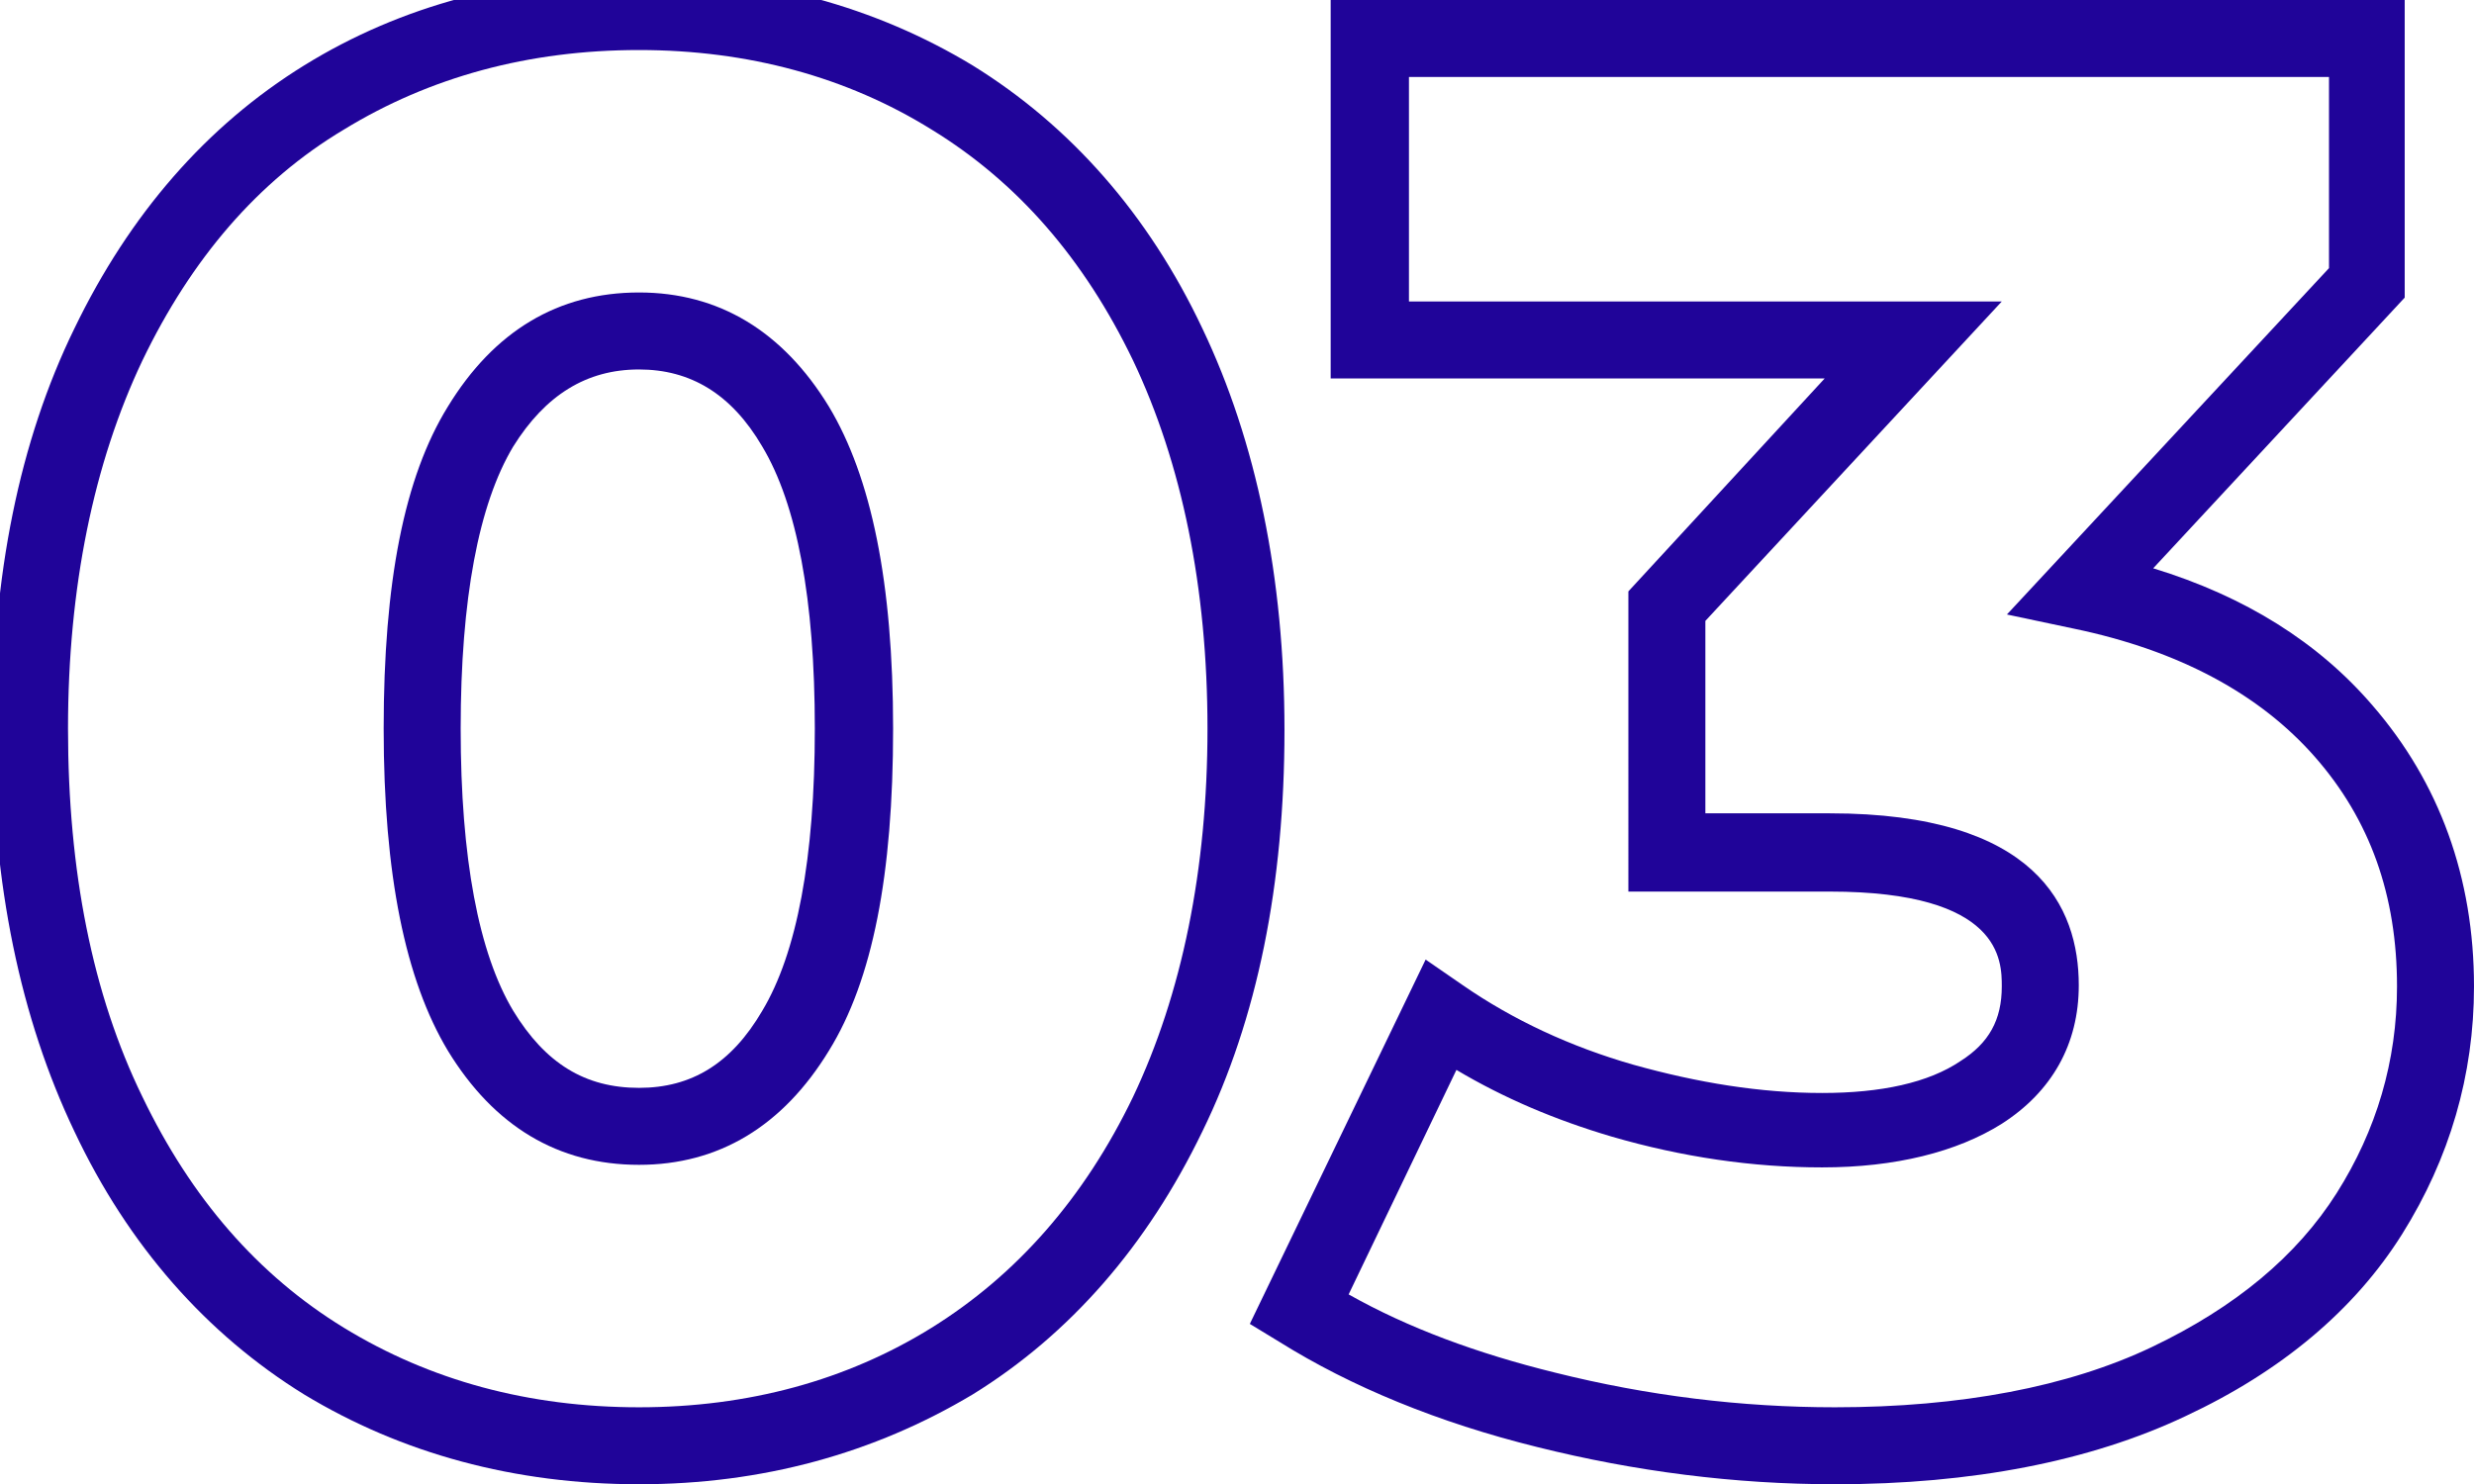
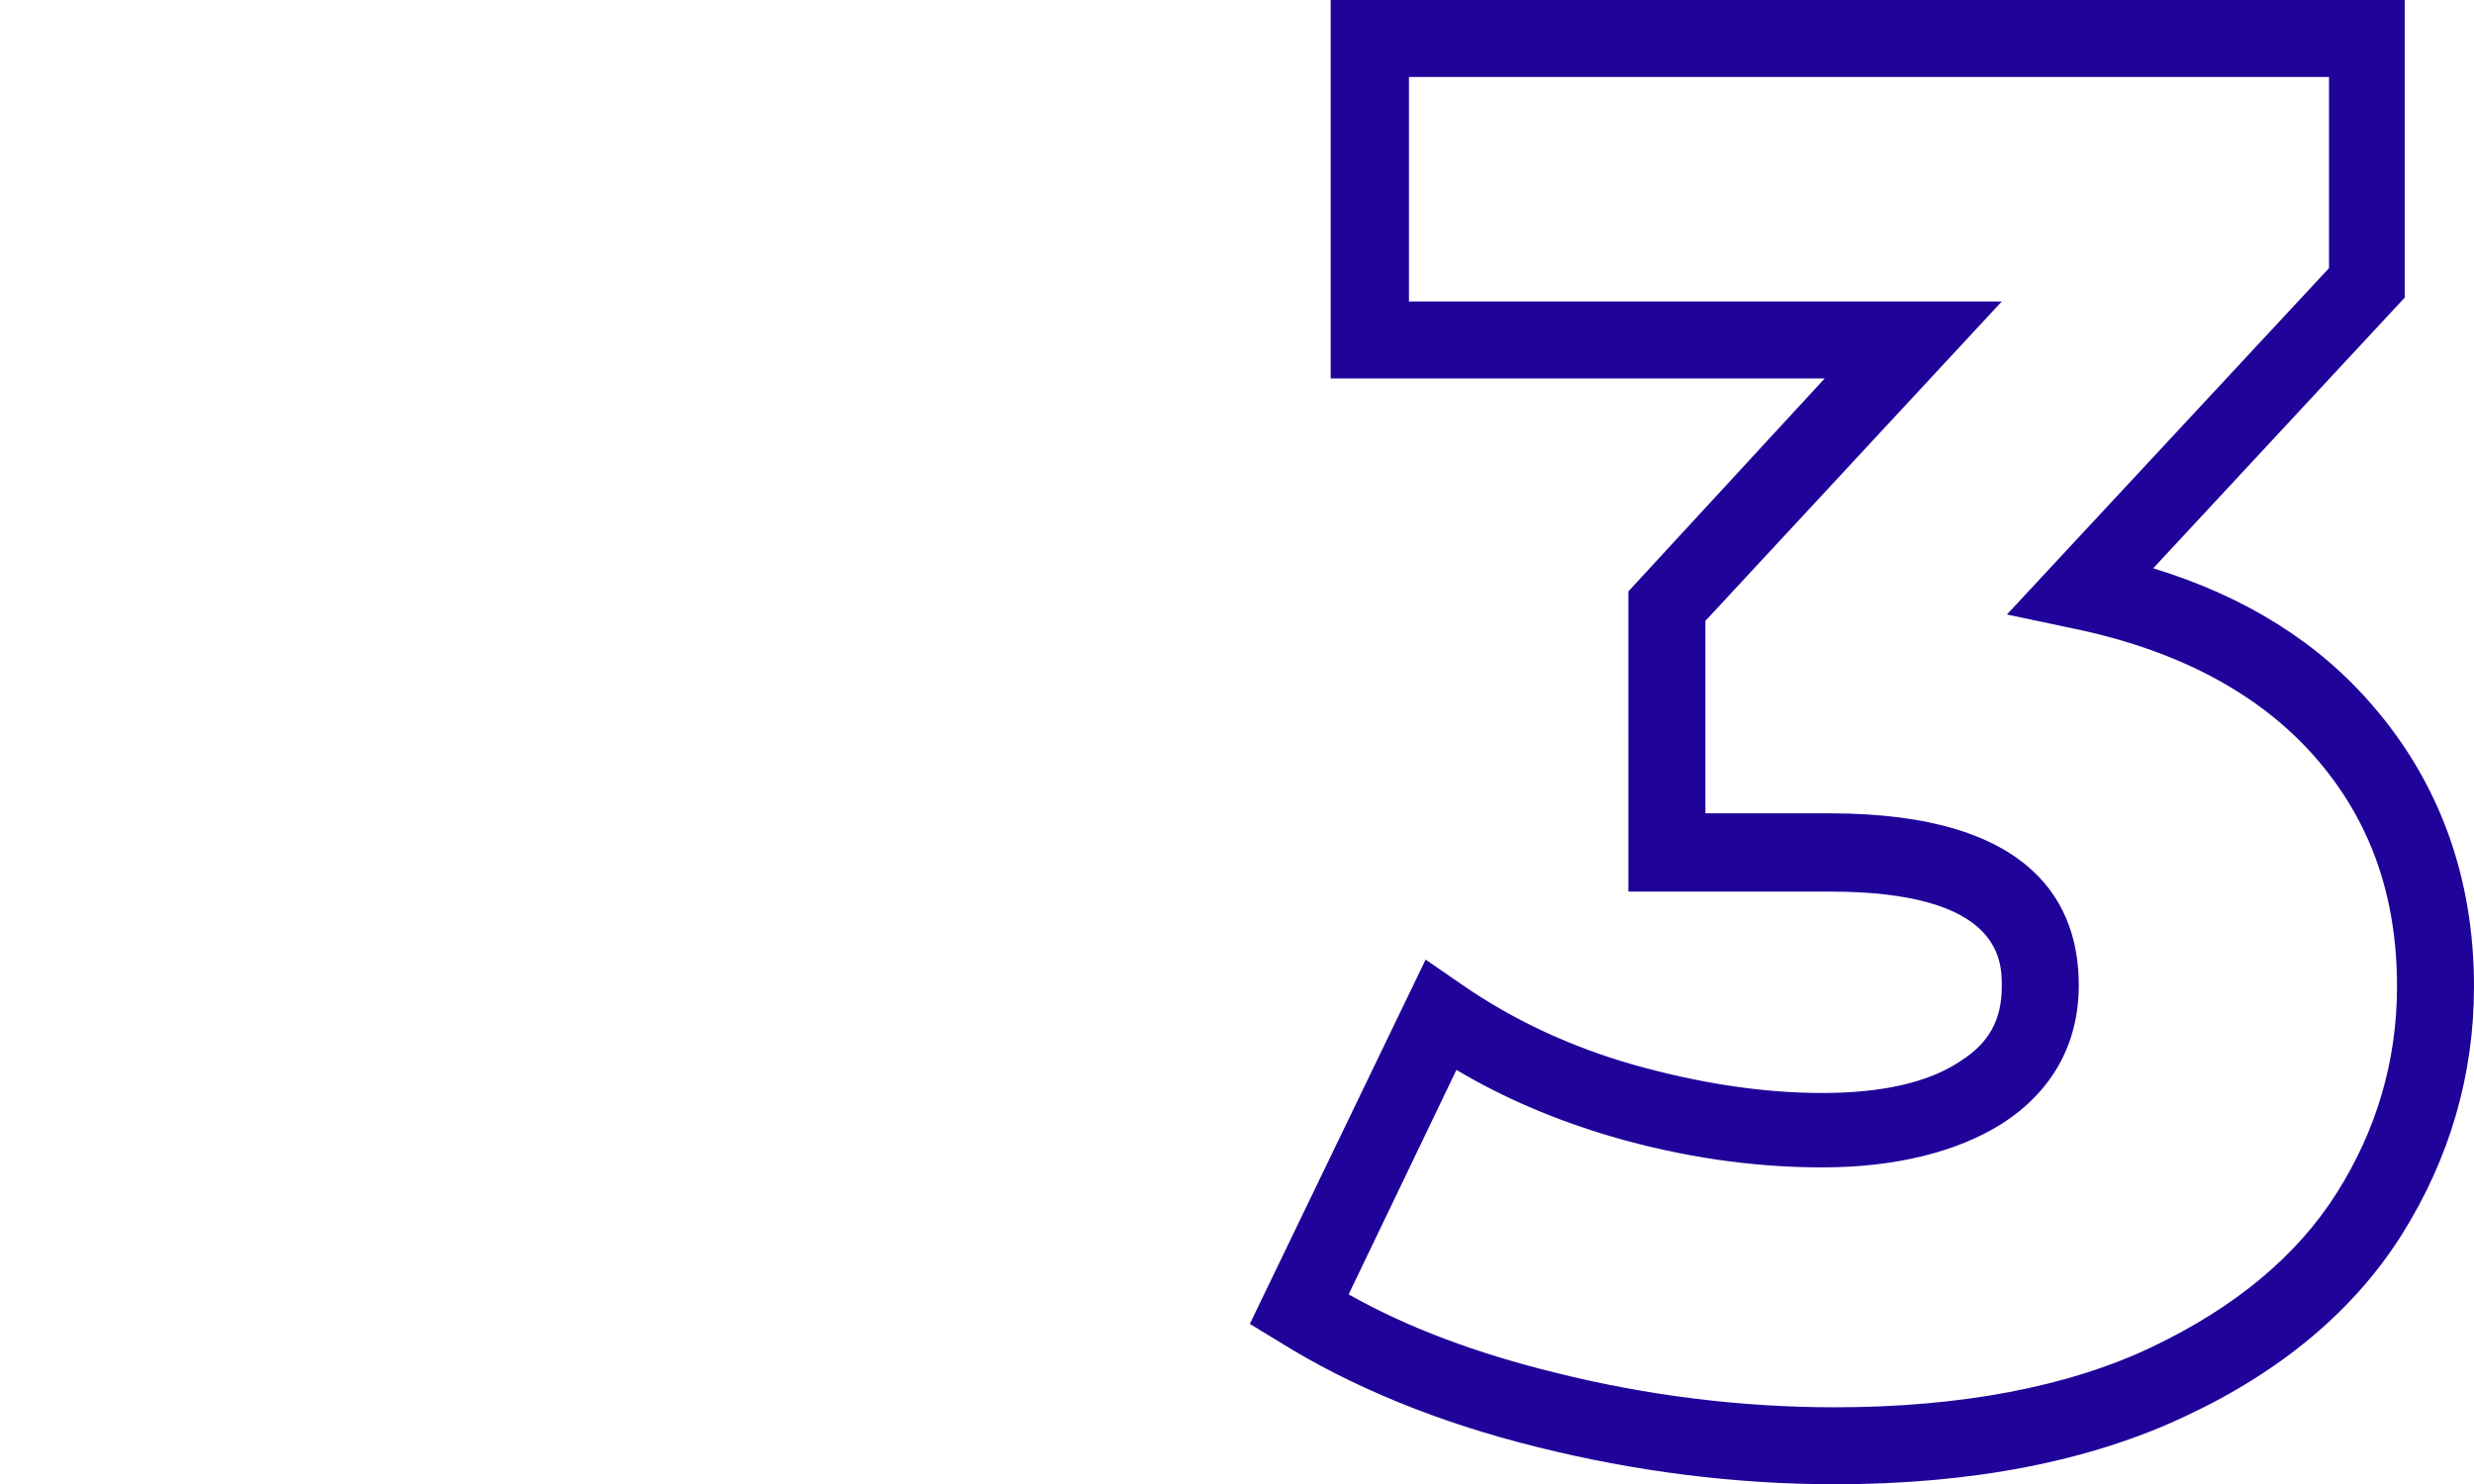
<svg xmlns="http://www.w3.org/2000/svg" version="1.1" id="Capa_1" x="0px" y="0px" viewBox="0 0 192.8 115.7" style="enable-background:new 0 0 192.8 115.7;" xml:space="preserve">
  <style type="text/css">
	.st0{enable-background:new    ;}
	.st1{fill:#200499;}
</style>
  <g id="Capa_2_1_">
    <g id="Capa_1-2">
      <g class="st0">
-         <path class="st1" d="M49.8,115.7c-9.7,0-18.5-2.4-26.1-7C16.1,104,10,97.1,5.8,88.2c-4.2-8.8-6.4-19.3-6.4-31.3     s2.1-22.5,6.4-31.3c4.3-8.9,10.3-15.8,17.9-20.5s16.4-7,26.1-7c9.6,0,18.4,2.4,26,7c7.6,4.7,13.7,11.6,17.9,20.5     c4.2,8.8,6.4,19.4,6.4,31.3c0,12-2.1,22.5-6.4,31.3c-4.3,8.9-10.3,15.8-17.9,20.5C68.1,113.3,59.4,115.7,49.8,115.7z M49.8,3.9     c-8.6,0-16.3,2.1-23,6.2c-6.7,4-11.9,10.1-15.7,18c-3.8,8-5.8,17.7-5.8,28.7c0,11.1,1.9,20.7,5.8,28.7c3.8,7.9,9,13.9,15.7,18     l0,0c6.7,4.1,14.4,6.2,23,6.2c8.5,0,16.2-2.1,22.8-6.2c6.6-4.1,11.9-10.1,15.7-18c3.8-8,5.8-17.7,5.8-28.7s-2-20.7-5.8-28.7     c-3.8-7.9-9-13.9-15.7-18C66,6,58.3,3.9,49.8,3.9z M49.8,90.8c-6.3,0-11.3-3-14.9-8.9c-3.3-5.5-5-13.7-5-25.1s1.6-19.6,5-25.1     c3.6-5.9,8.6-8.9,14.9-8.9c6.2,0,11.2,3,14.8,8.9c3.3,5.5,5,13.7,5,25.1s-1.6,19.6-5,25.1l0,0C61,87.8,56,90.8,49.8,90.8z      M49.8,28.8c-4.1,0-7.3,2-9.8,6c-2.7,4.5-4.1,11.9-4.1,22s1.4,17.5,4.1,22c2.5,4.1,5.6,6,9.8,6c4.1,0,7.2-1.9,9.6-6l0,0     c2.7-4.5,4.1-11.9,4.1-22s-1.4-17.5-4.1-22C57,30.7,53.8,28.8,49.8,28.8z" />
-       </g>
+         </g>
      <g class="st0">
        <path class="st1" d="M143,115.7c-7.8,0-15.6-1-23.2-2.9c-7.7-1.9-14.5-4.7-20.1-8.2l-2.3-1.4l13.7-28.4l2.9,2     c3.9,2.7,8.4,4.8,13.3,6.2c5,1.4,9.9,2.2,14.7,2.2c4.6,0,8.3-0.8,10.8-2.5c2.2-1.4,3.2-3.2,3.2-5.8c0-2,0-7.4-13.4-7.4h-15.7     V46.1l15.3-16.6h-38.5V0h83.7v23.2l-19.6,21.1c7.2,2.2,12.9,5.8,17.1,10.7l0,0c5.2,6,7.9,13.4,7.9,21.9c0,6.9-1.9,13.4-5.6,19.3     c-3.7,5.9-9.4,10.7-16.9,14.2C162.9,113.9,153.7,115.7,143,115.7z M105.1,100.9c4.6,2.6,10,4.6,16.1,6.1     c7.2,1.8,14.5,2.7,21.8,2.7c9.8,0,18.2-1.6,24.7-4.7c6.5-3.1,11.3-7.1,14.4-12c3.1-4.9,4.7-10.3,4.7-16.1c0-7.1-2.1-13-6.4-17.9     l0,0c-4.3-4.9-10.6-8.3-18.8-10l-5.2-1.1l25.1-27V6h-71.7v17.5H156l-23.1,24.9v15h9.7c16.1,0,19.4,7.3,19.4,13.4     c0,4.6-2.1,8.3-6,10.8c-3.5,2.2-8.3,3.4-14,3.4c-5.4,0-10.9-0.8-16.4-2.4c-4.4-1.3-8.4-3-12.1-5.2L105.1,100.9z" />
      </g>
    </g>
  </g>
</svg>